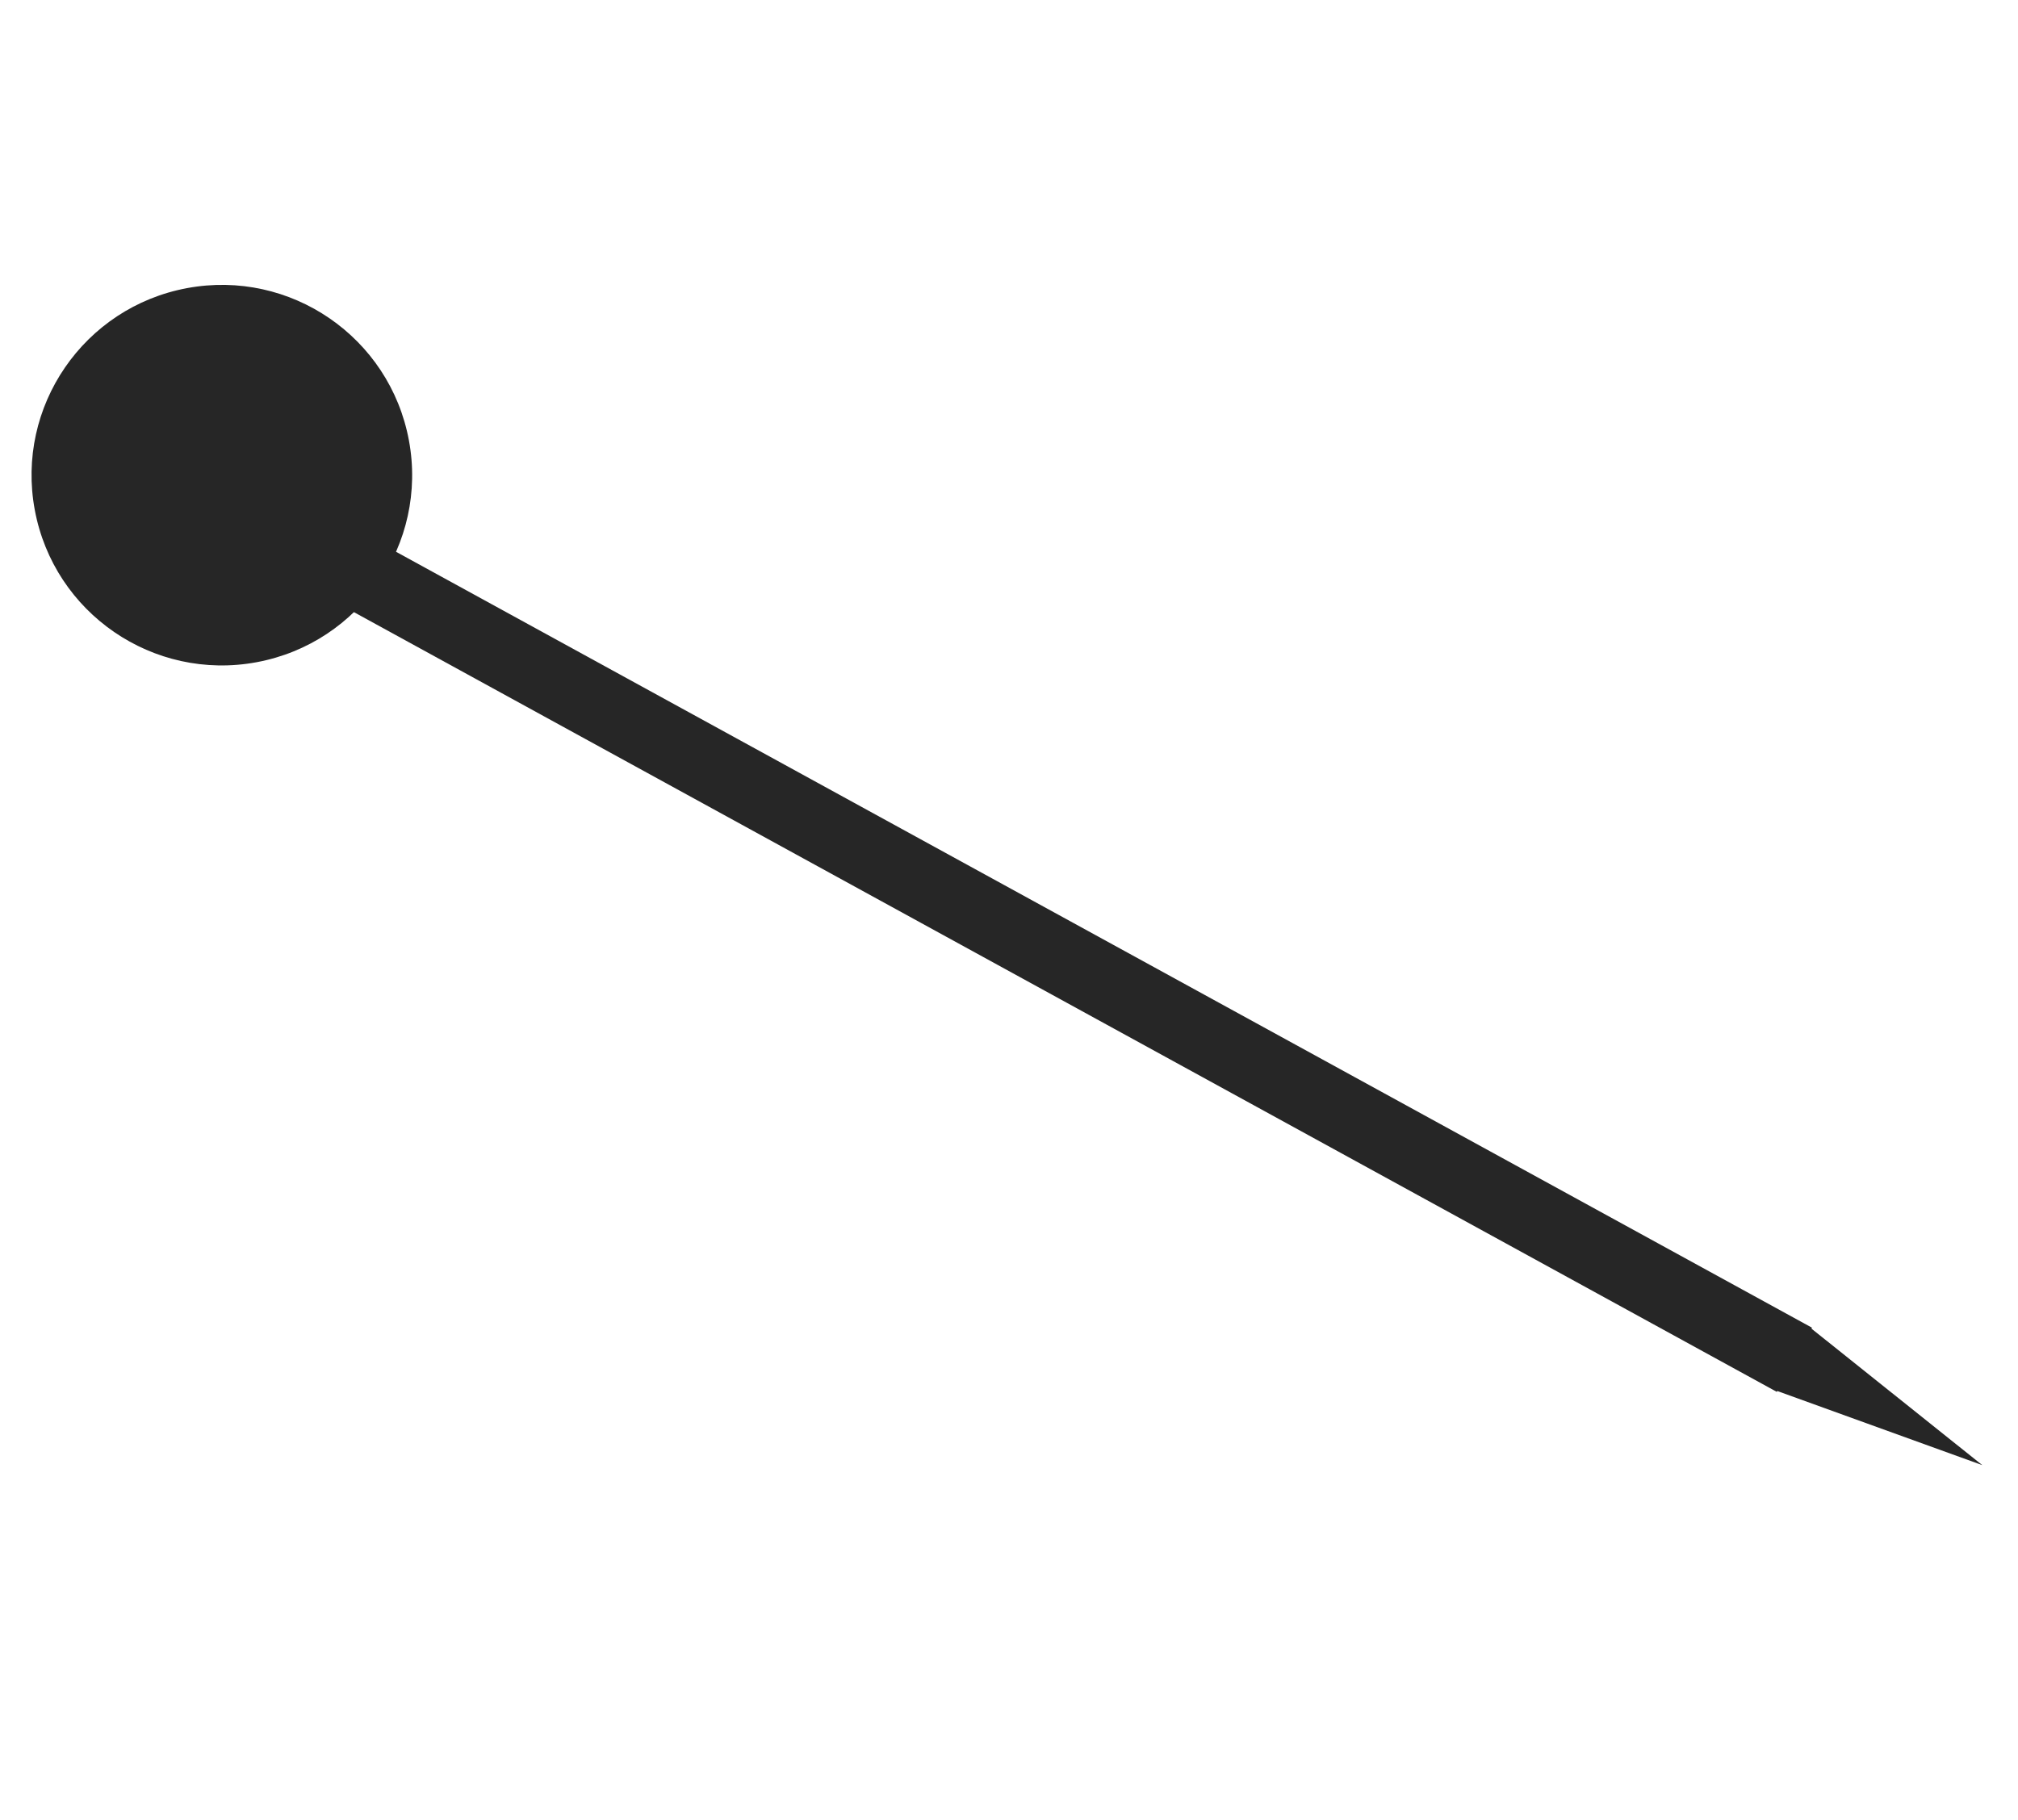
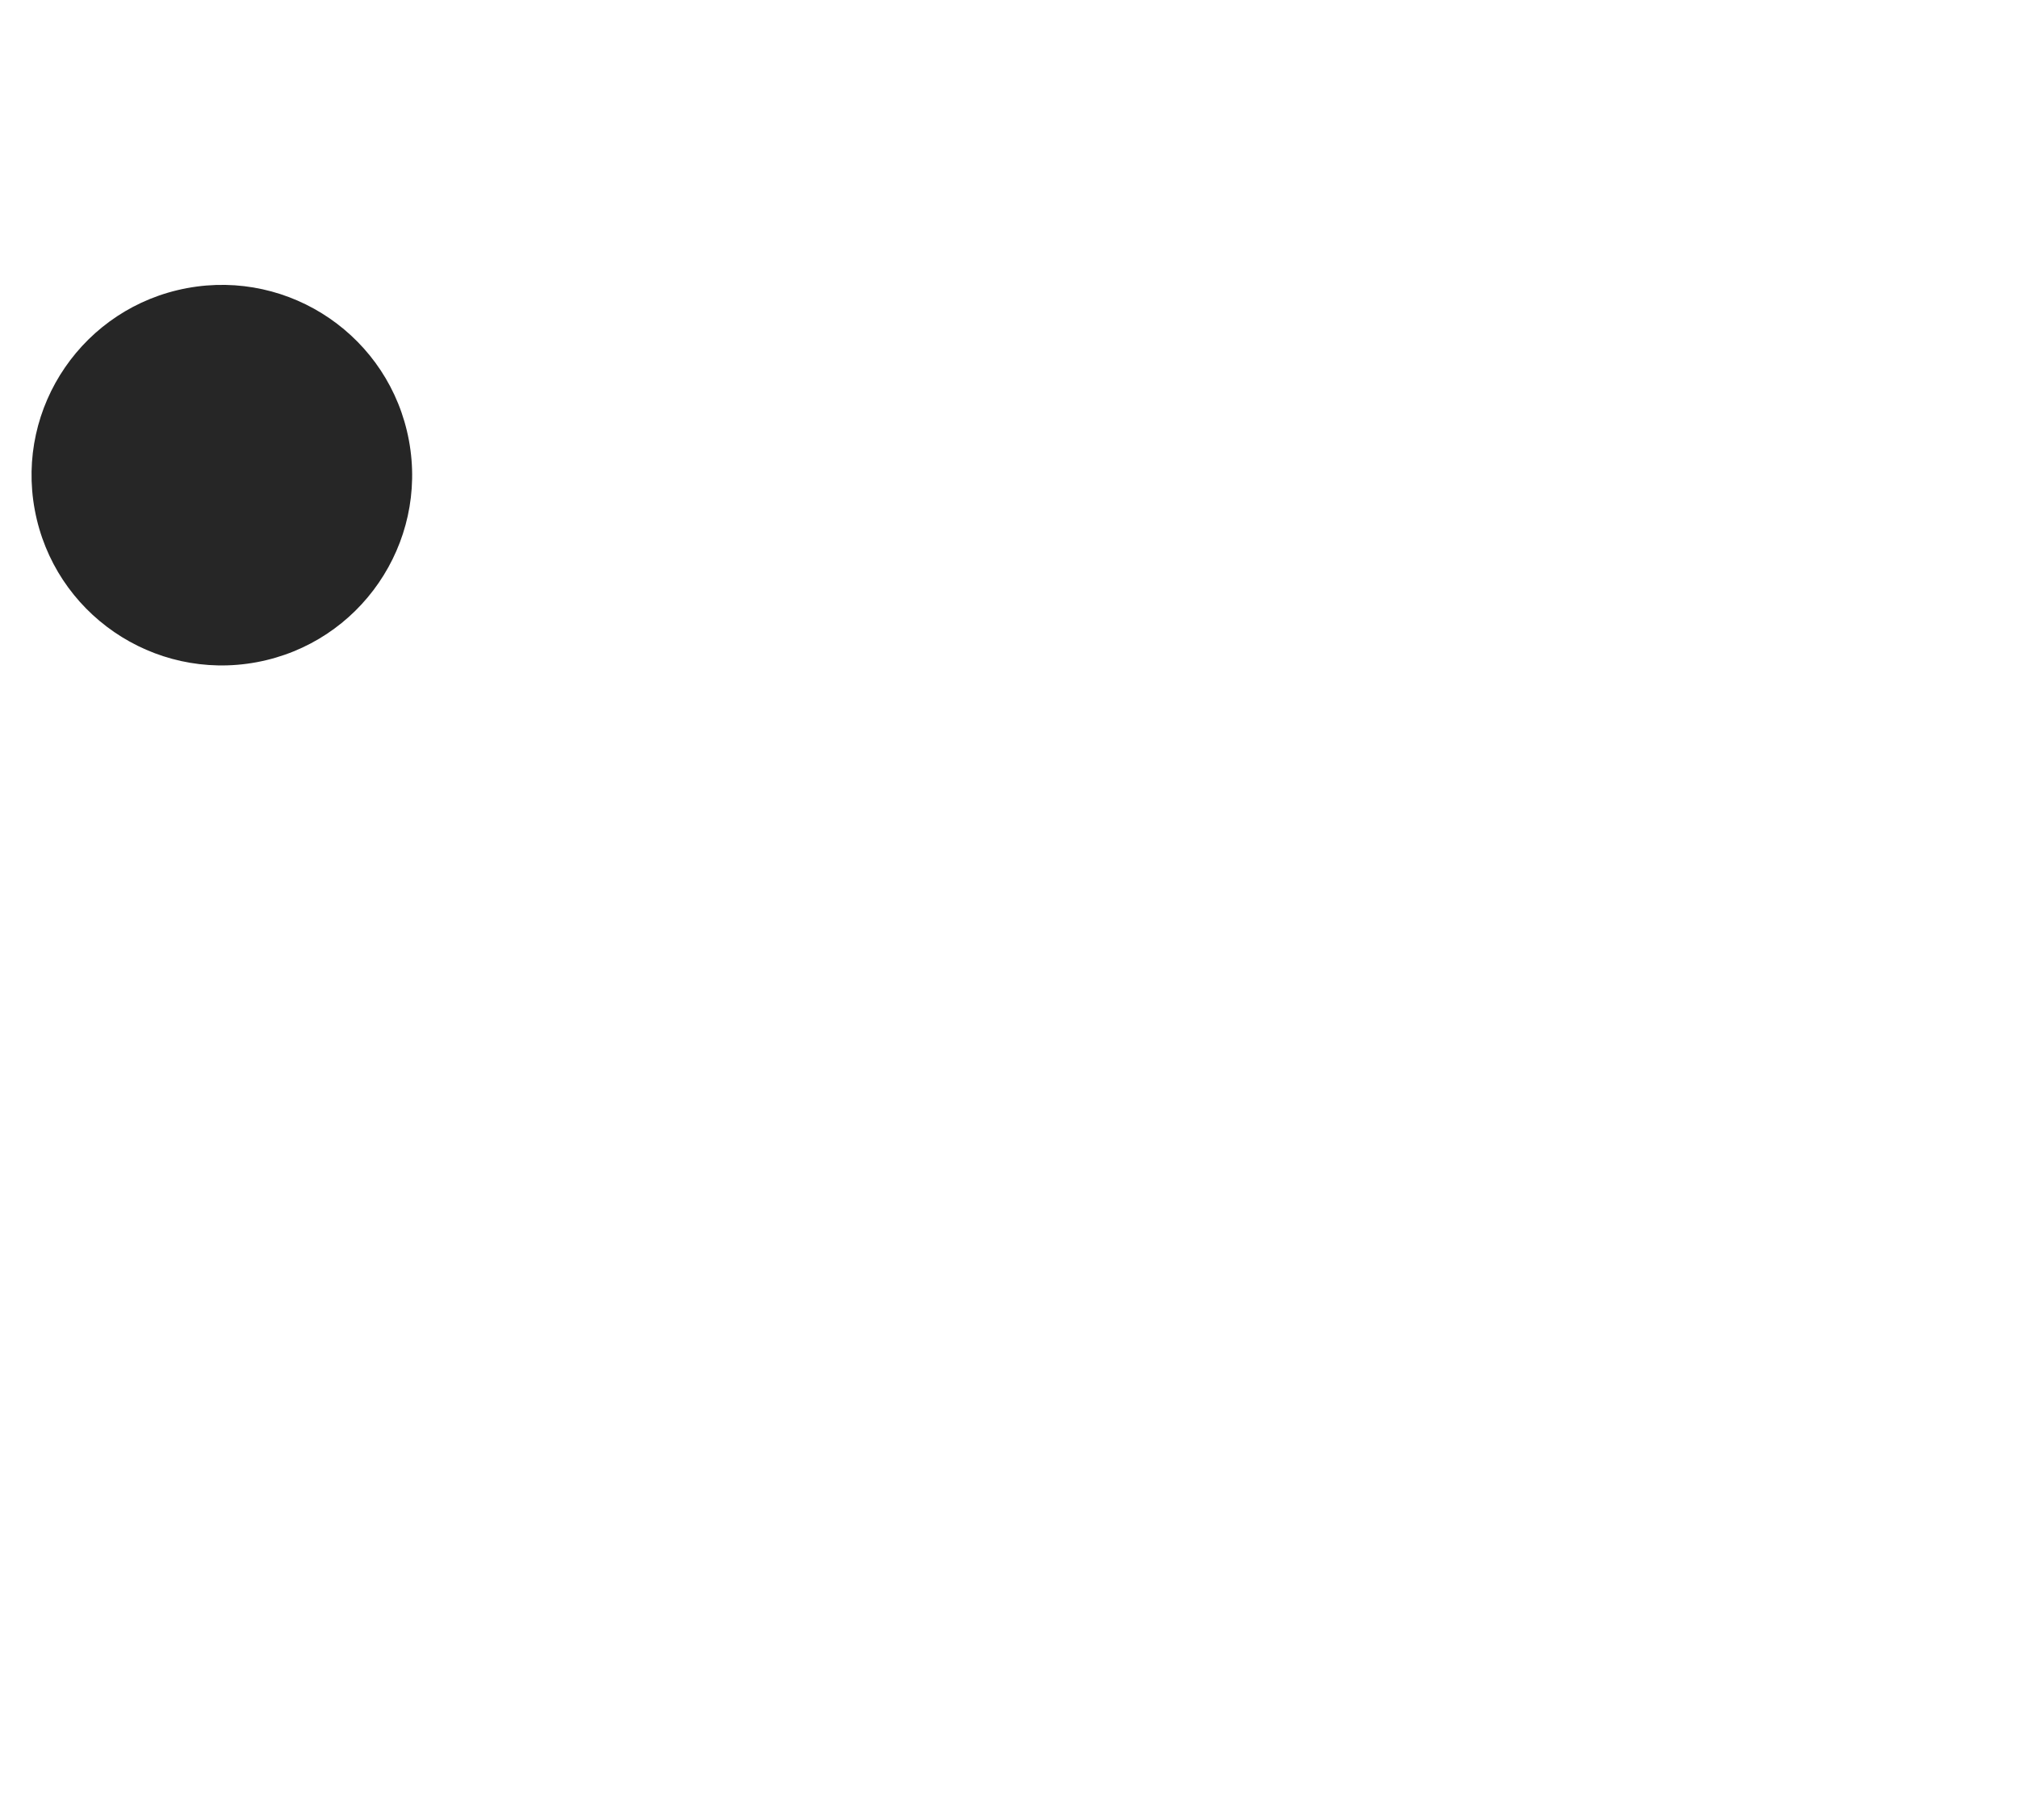
<svg xmlns="http://www.w3.org/2000/svg" width="367" height="331" viewBox="0 0 367 331" fill="none">
-   <line x1="45.976" y1="93.675" x2="326.333" y2="247.325" stroke="#262626" stroke-width="13.309" />
-   <path d="M360.508 266.491L322.452 252.729L328.895 241.226L360.508 266.491Z" fill="#262626" />
  <circle cx="40.346" cy="86.426" r="34.604" transform="rotate(-10.531 40.346 86.426)" fill="#262626" />
</svg>